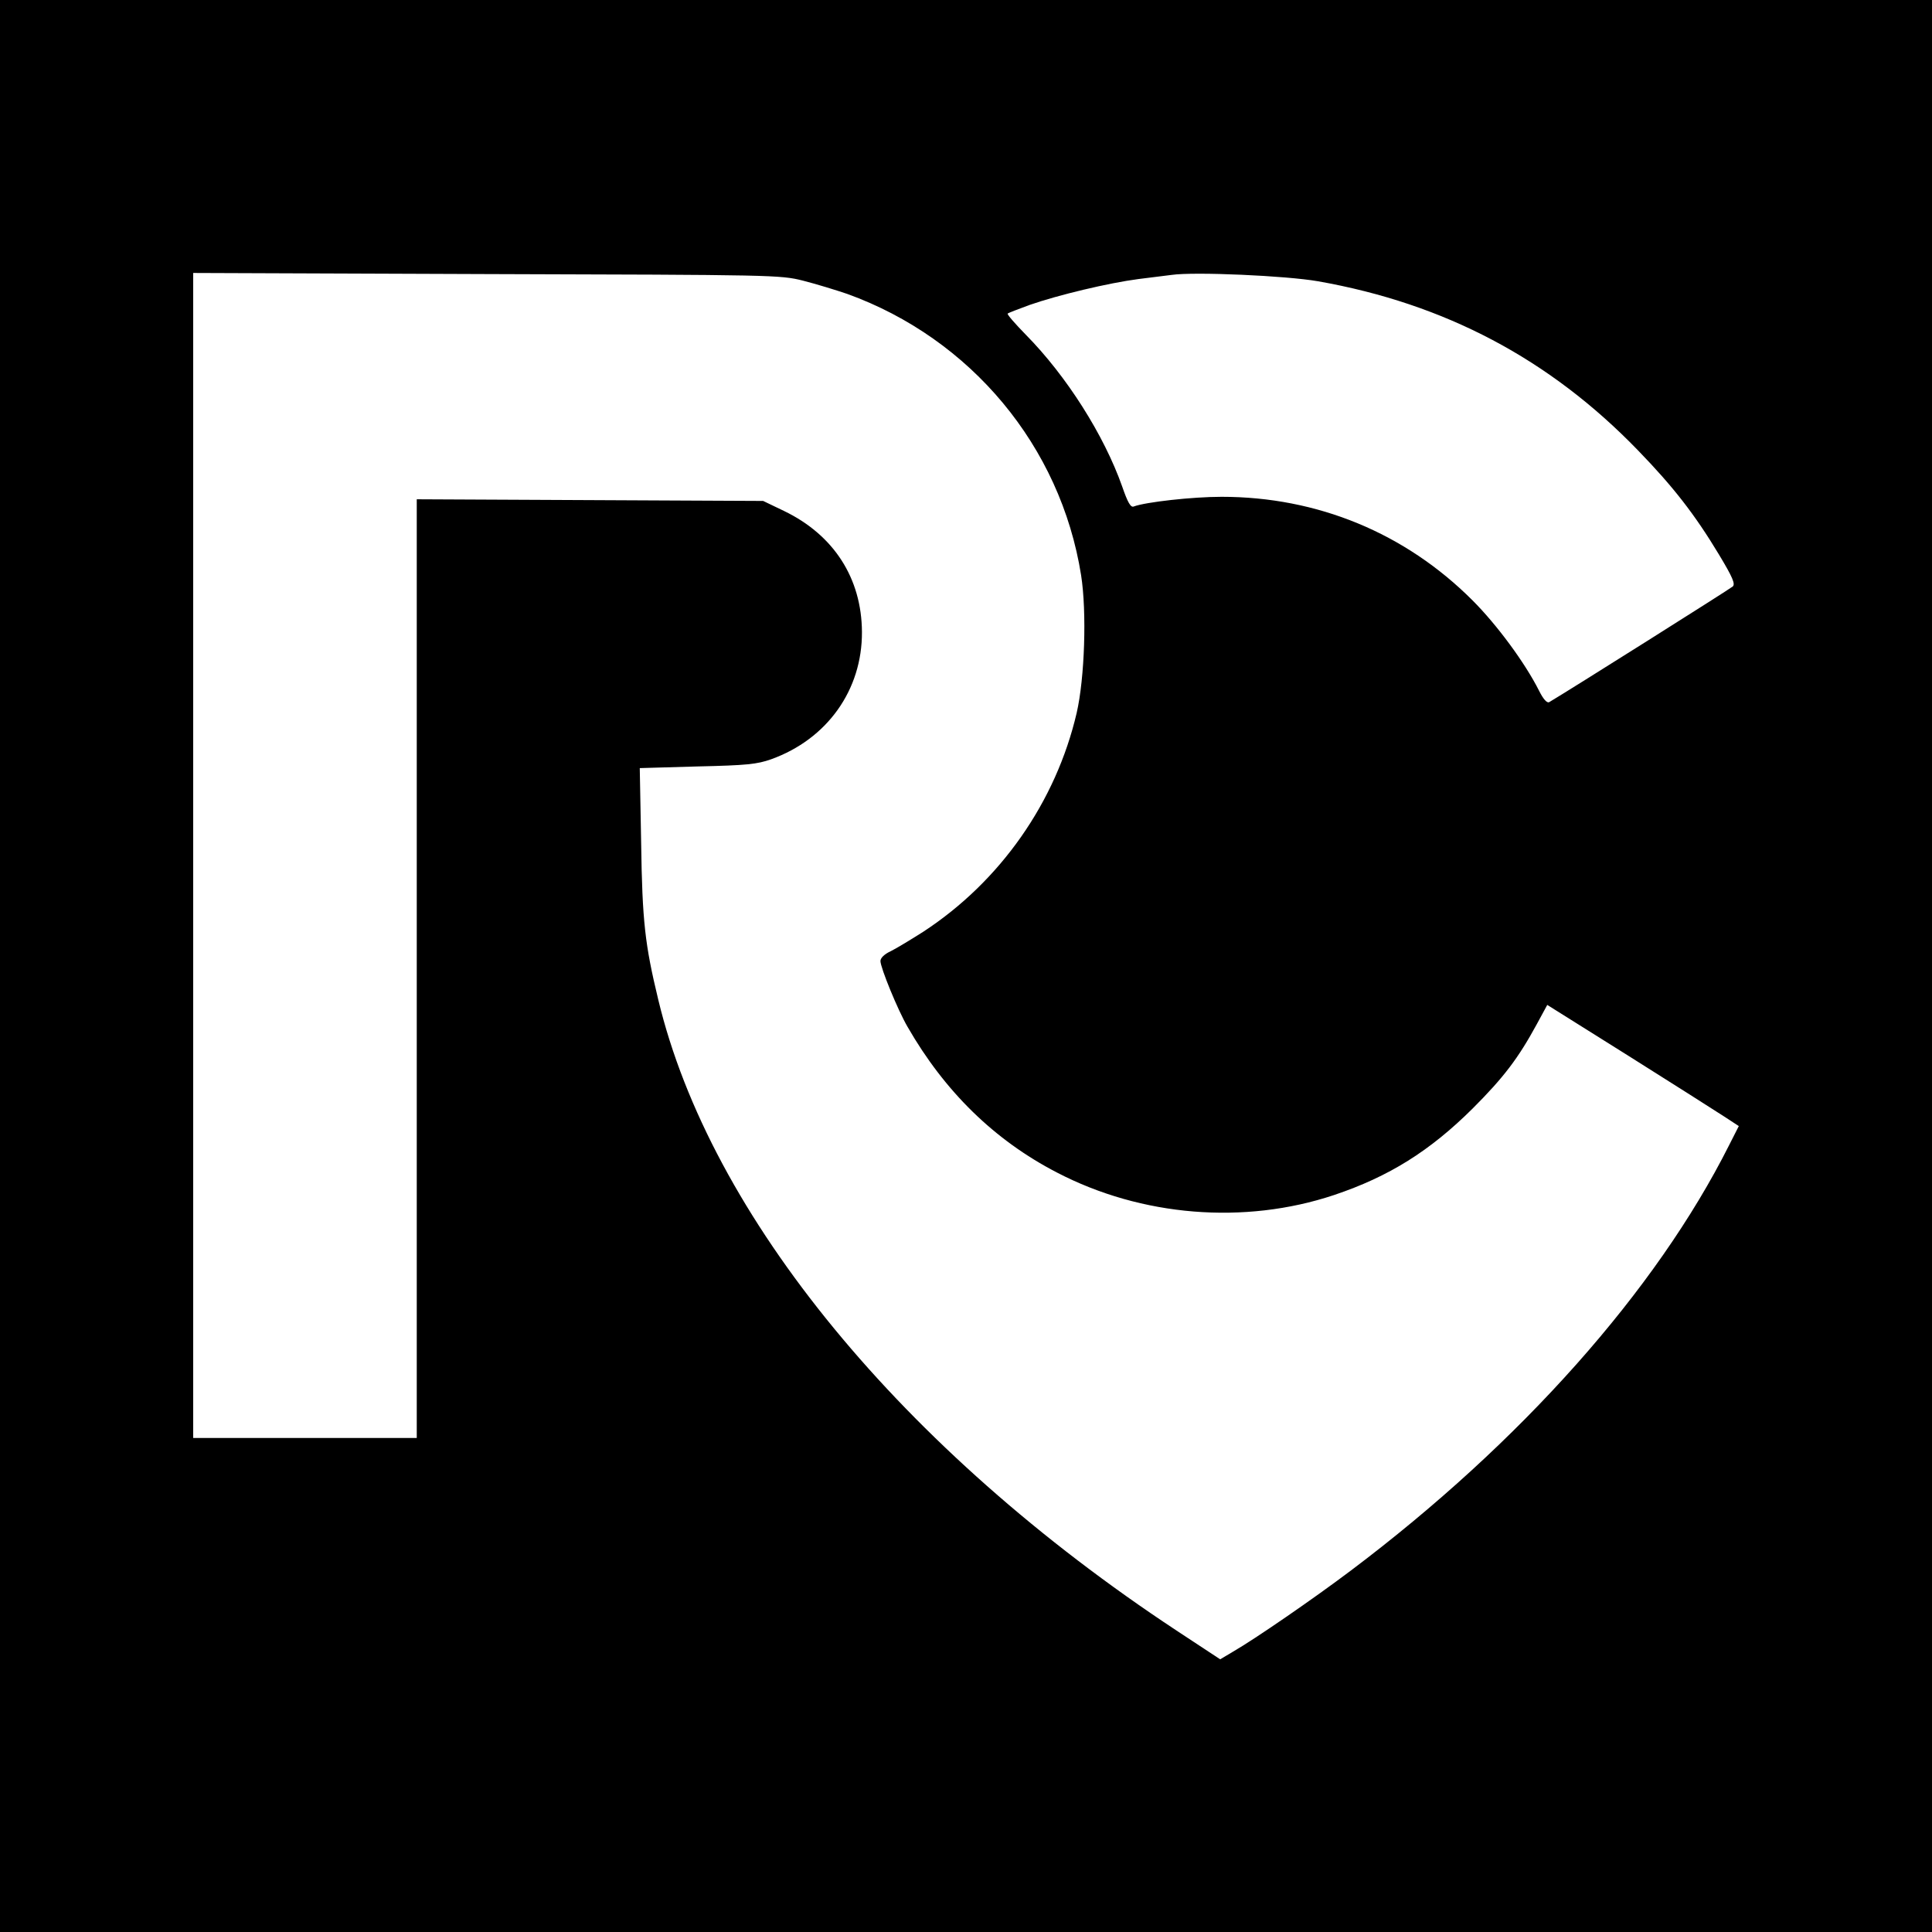
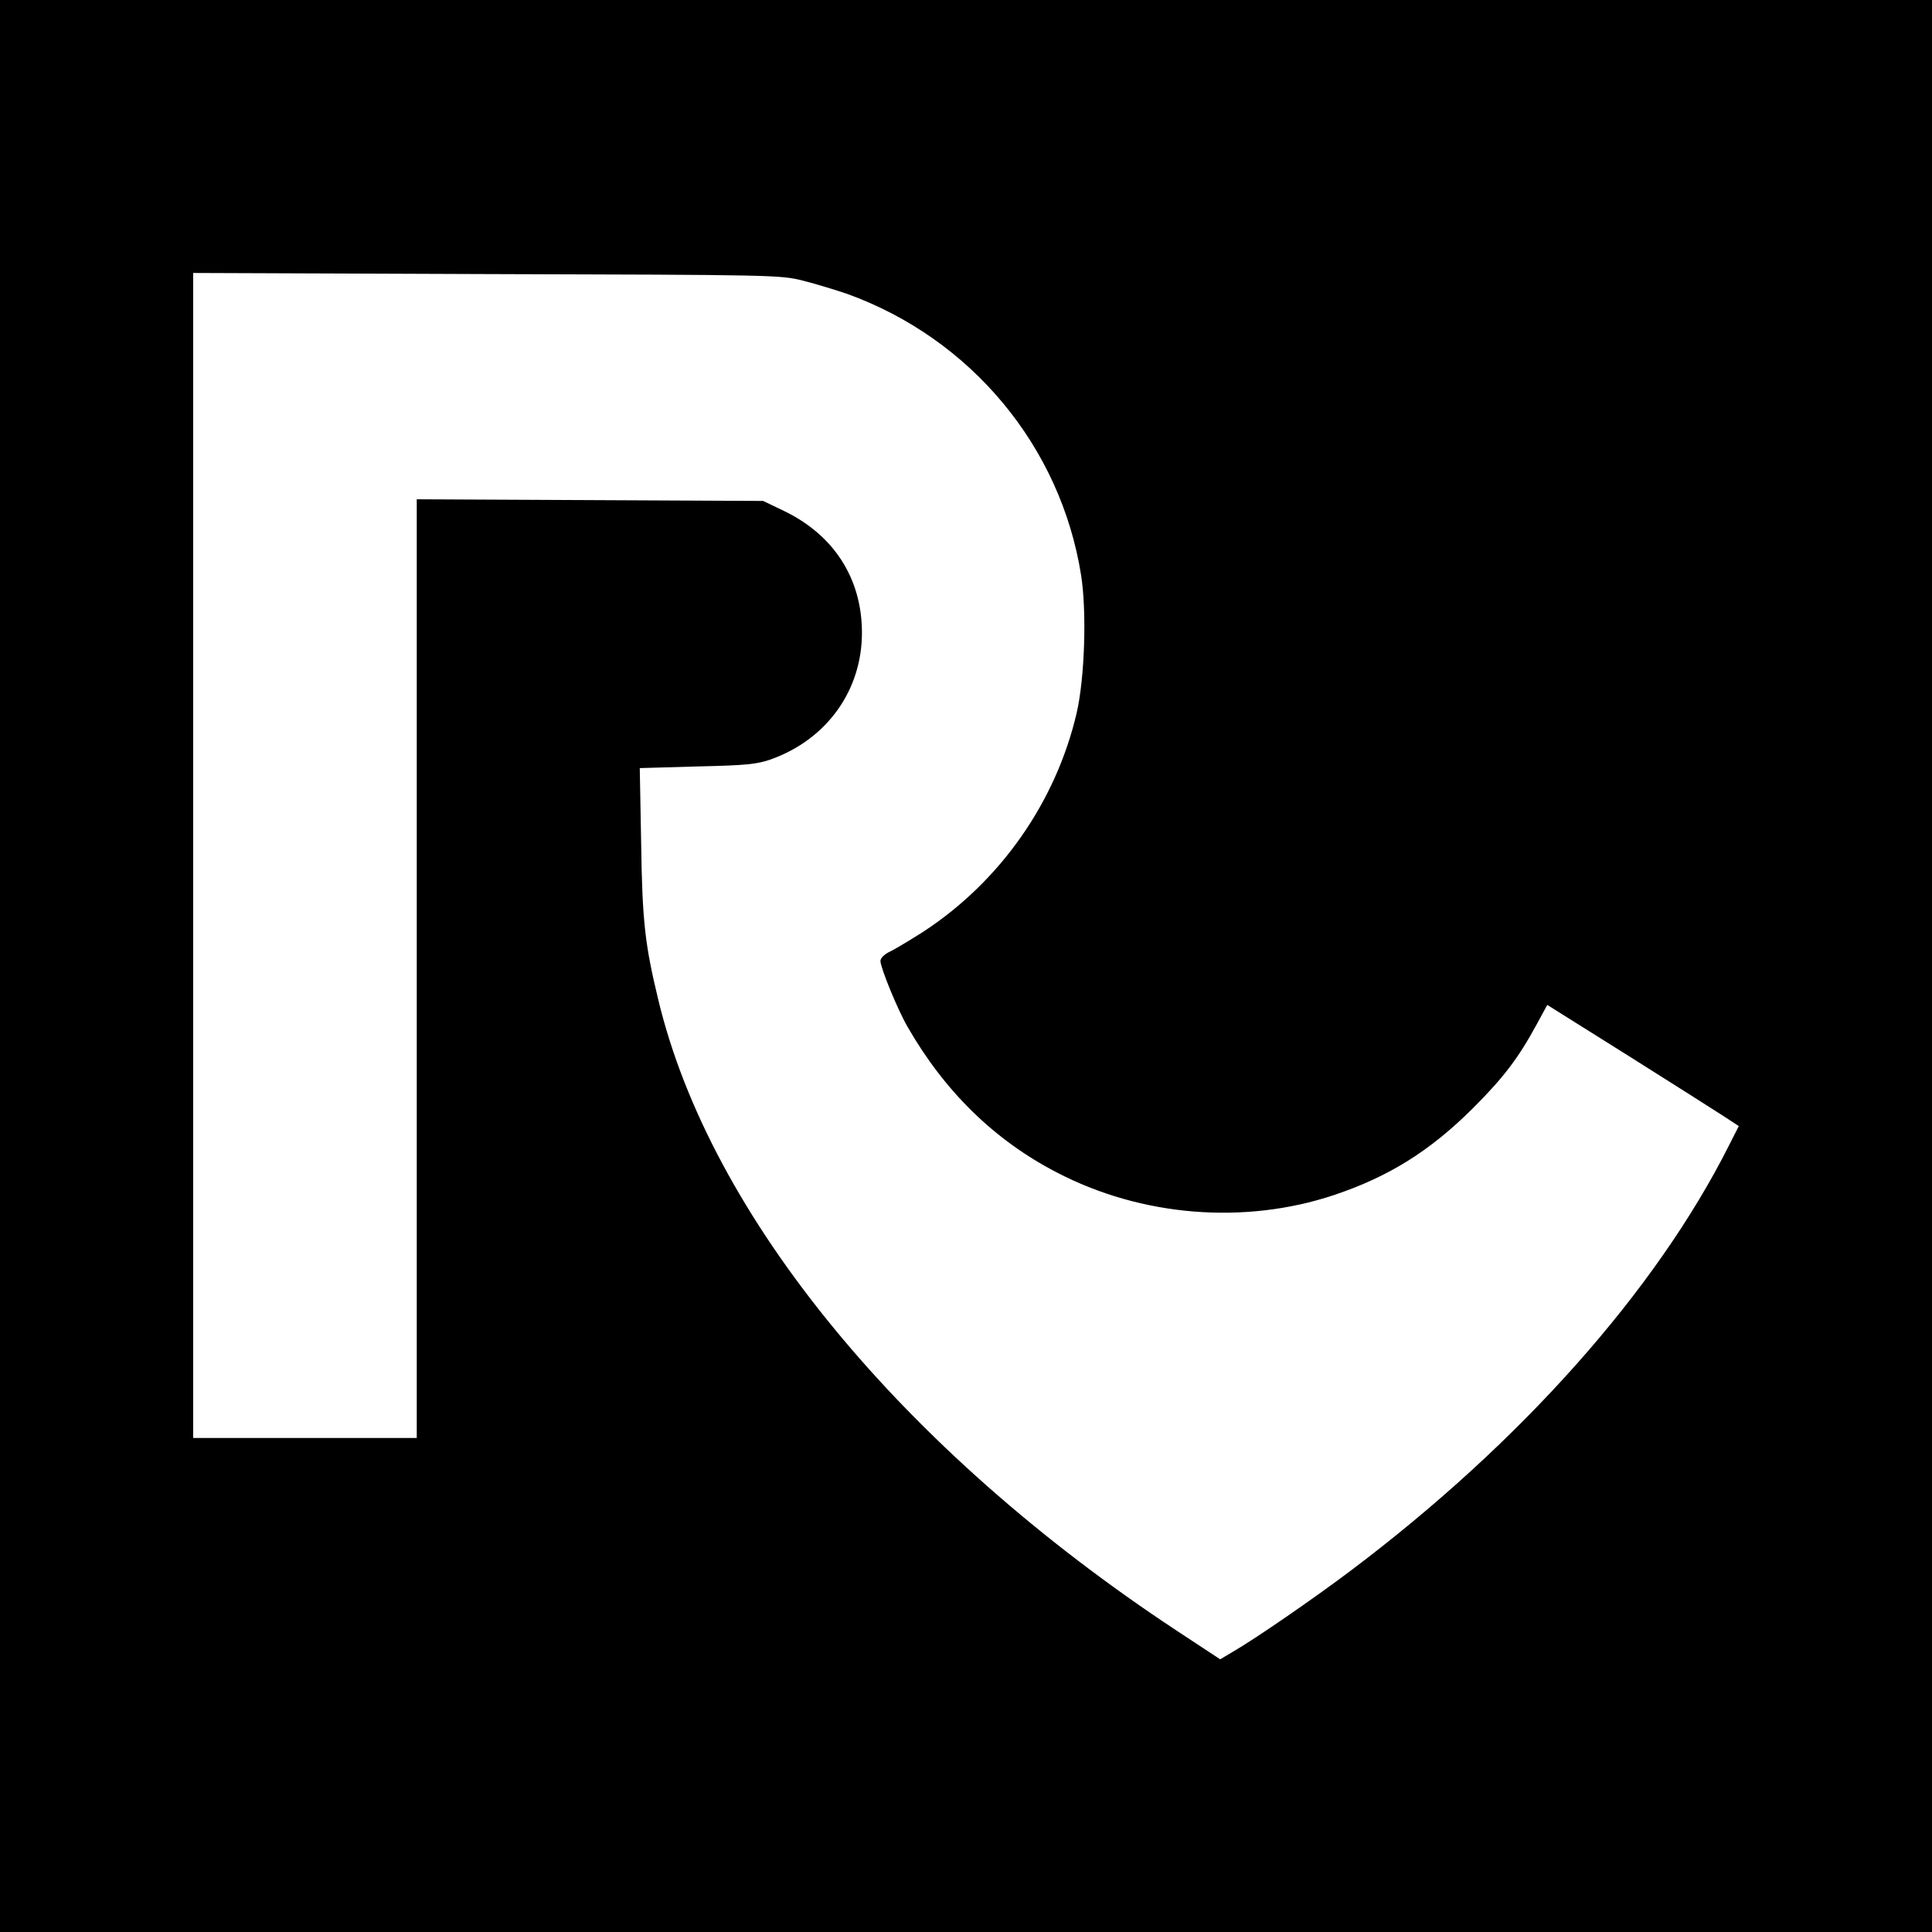
<svg xmlns="http://www.w3.org/2000/svg" version="1.0" width="700pt" height="700pt" viewBox="0 0 700 700" preserveAspectRatio="xMidYMid meet">
  <g transform="translate(0,700) scale(0.1,-0.1)" fill="#000000" stroke="none">
-     <path d="M0 3500 l0 -3500 3500 0 3500 0 0 3500 0 3500 -3500 0 -3500 0 0 -3500z m2910 2483 c47 -12 119 -34 160 -48 448 -162 773 -552 847 -1019 21 -133 13 -373 -16 -499 -75 -322 -276 -610 -556 -793 -44 -28 -97 -60 -117 -70 -24 -11 -38 -25 -38 -36 0 -24 63 -178 98 -238 135 -235 315 -411 541 -528 307 -160 680 -190 1004 -82 200 67 348 160 503 314 113 113 165 182 232 305 l38 70 295 -185 c162 -102 318 -201 347 -220 l52 -34 -35 -69 c-265 -527 -754 -1077 -1370 -1541 -138 -104 -349 -249 -427 -294 l-47 -28 -158 104 c-994 656 -1690 1502 -1878 2286 -48 199 -58 283 -62 568 l-5 271 209 6 c179 4 216 8 267 26 203 73 330 251 329 461 -1 195 -102 352 -283 439 l-75 36 -627 3 -628 3 0 -1701 0 -1700 -405 0 -405 0 0 2110 0 2111 1063 -4 c1042 -3 1064 -3 1147 -24z m1865 -2 c460 -81 840 -282 1160 -613 127 -131 205 -231 293 -377 50 -83 60 -107 50 -116 -10 -9 -597 -379 -665 -419 -8 -4 -21 10 -37 42 -51 101 -152 238 -241 327 -244 244 -562 375 -909 375 -106 0 -275 -19 -318 -35 -11 -5 -22 14 -42 72 -66 187 -202 401 -349 550 -39 40 -69 74 -66 77 2 2 38 16 79 31 103 36 287 80 395 94 50 6 104 13 120 15 83 12 416 -3 530 -23z" />
+     <path d="M0 3500 l0 -3500 3500 0 3500 0 0 3500 0 3500 -3500 0 -3500 0 0 -3500z m2910 2483 c47 -12 119 -34 160 -48 448 -162 773 -552 847 -1019 21 -133 13 -373 -16 -499 -75 -322 -276 -610 -556 -793 -44 -28 -97 -60 -117 -70 -24 -11 -38 -25 -38 -36 0 -24 63 -178 98 -238 135 -235 315 -411 541 -528 307 -160 680 -190 1004 -82 200 67 348 160 503 314 113 113 165 182 232 305 l38 70 295 -185 c162 -102 318 -201 347 -220 l52 -34 -35 -69 c-265 -527 -754 -1077 -1370 -1541 -138 -104 -349 -249 -427 -294 l-47 -28 -158 104 c-994 656 -1690 1502 -1878 2286 -48 199 -58 283 -62 568 l-5 271 209 6 c179 4 216 8 267 26 203 73 330 251 329 461 -1 195 -102 352 -283 439 l-75 36 -627 3 -628 3 0 -1701 0 -1700 -405 0 -405 0 0 2110 0 2111 1063 -4 c1042 -3 1064 -3 1147 -24z m1865 -2 z" />
  </g>
</svg>